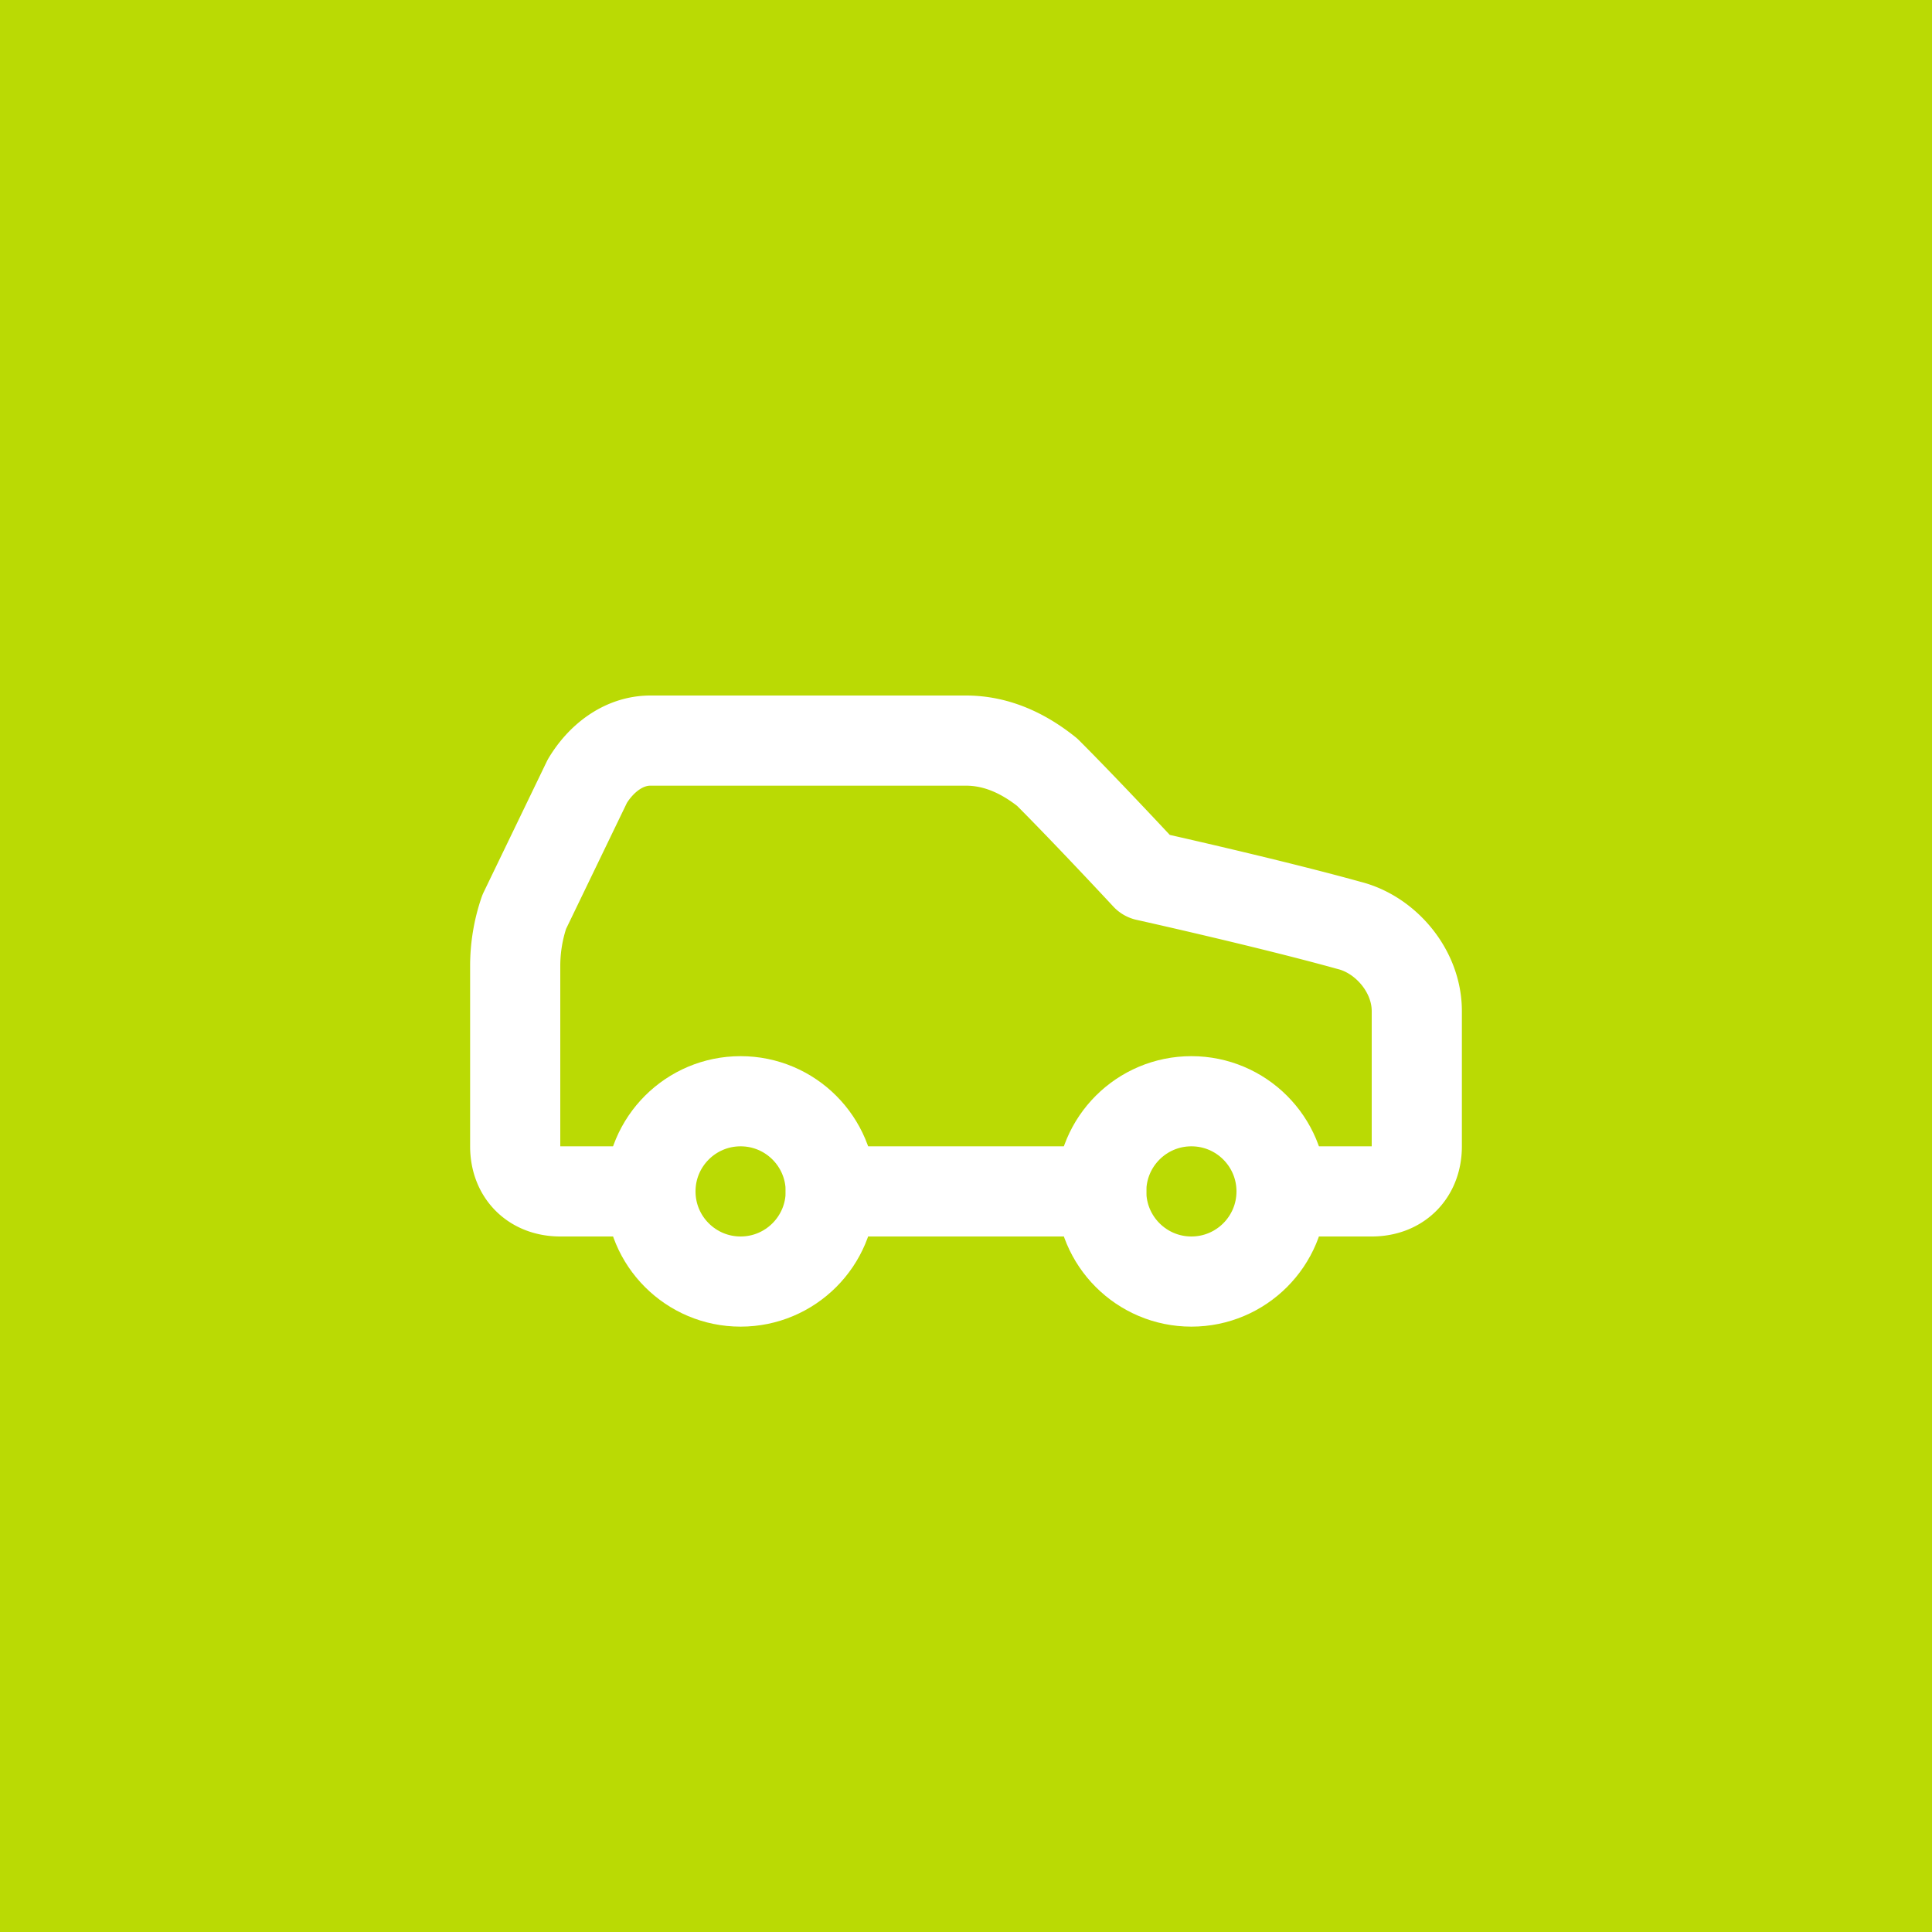
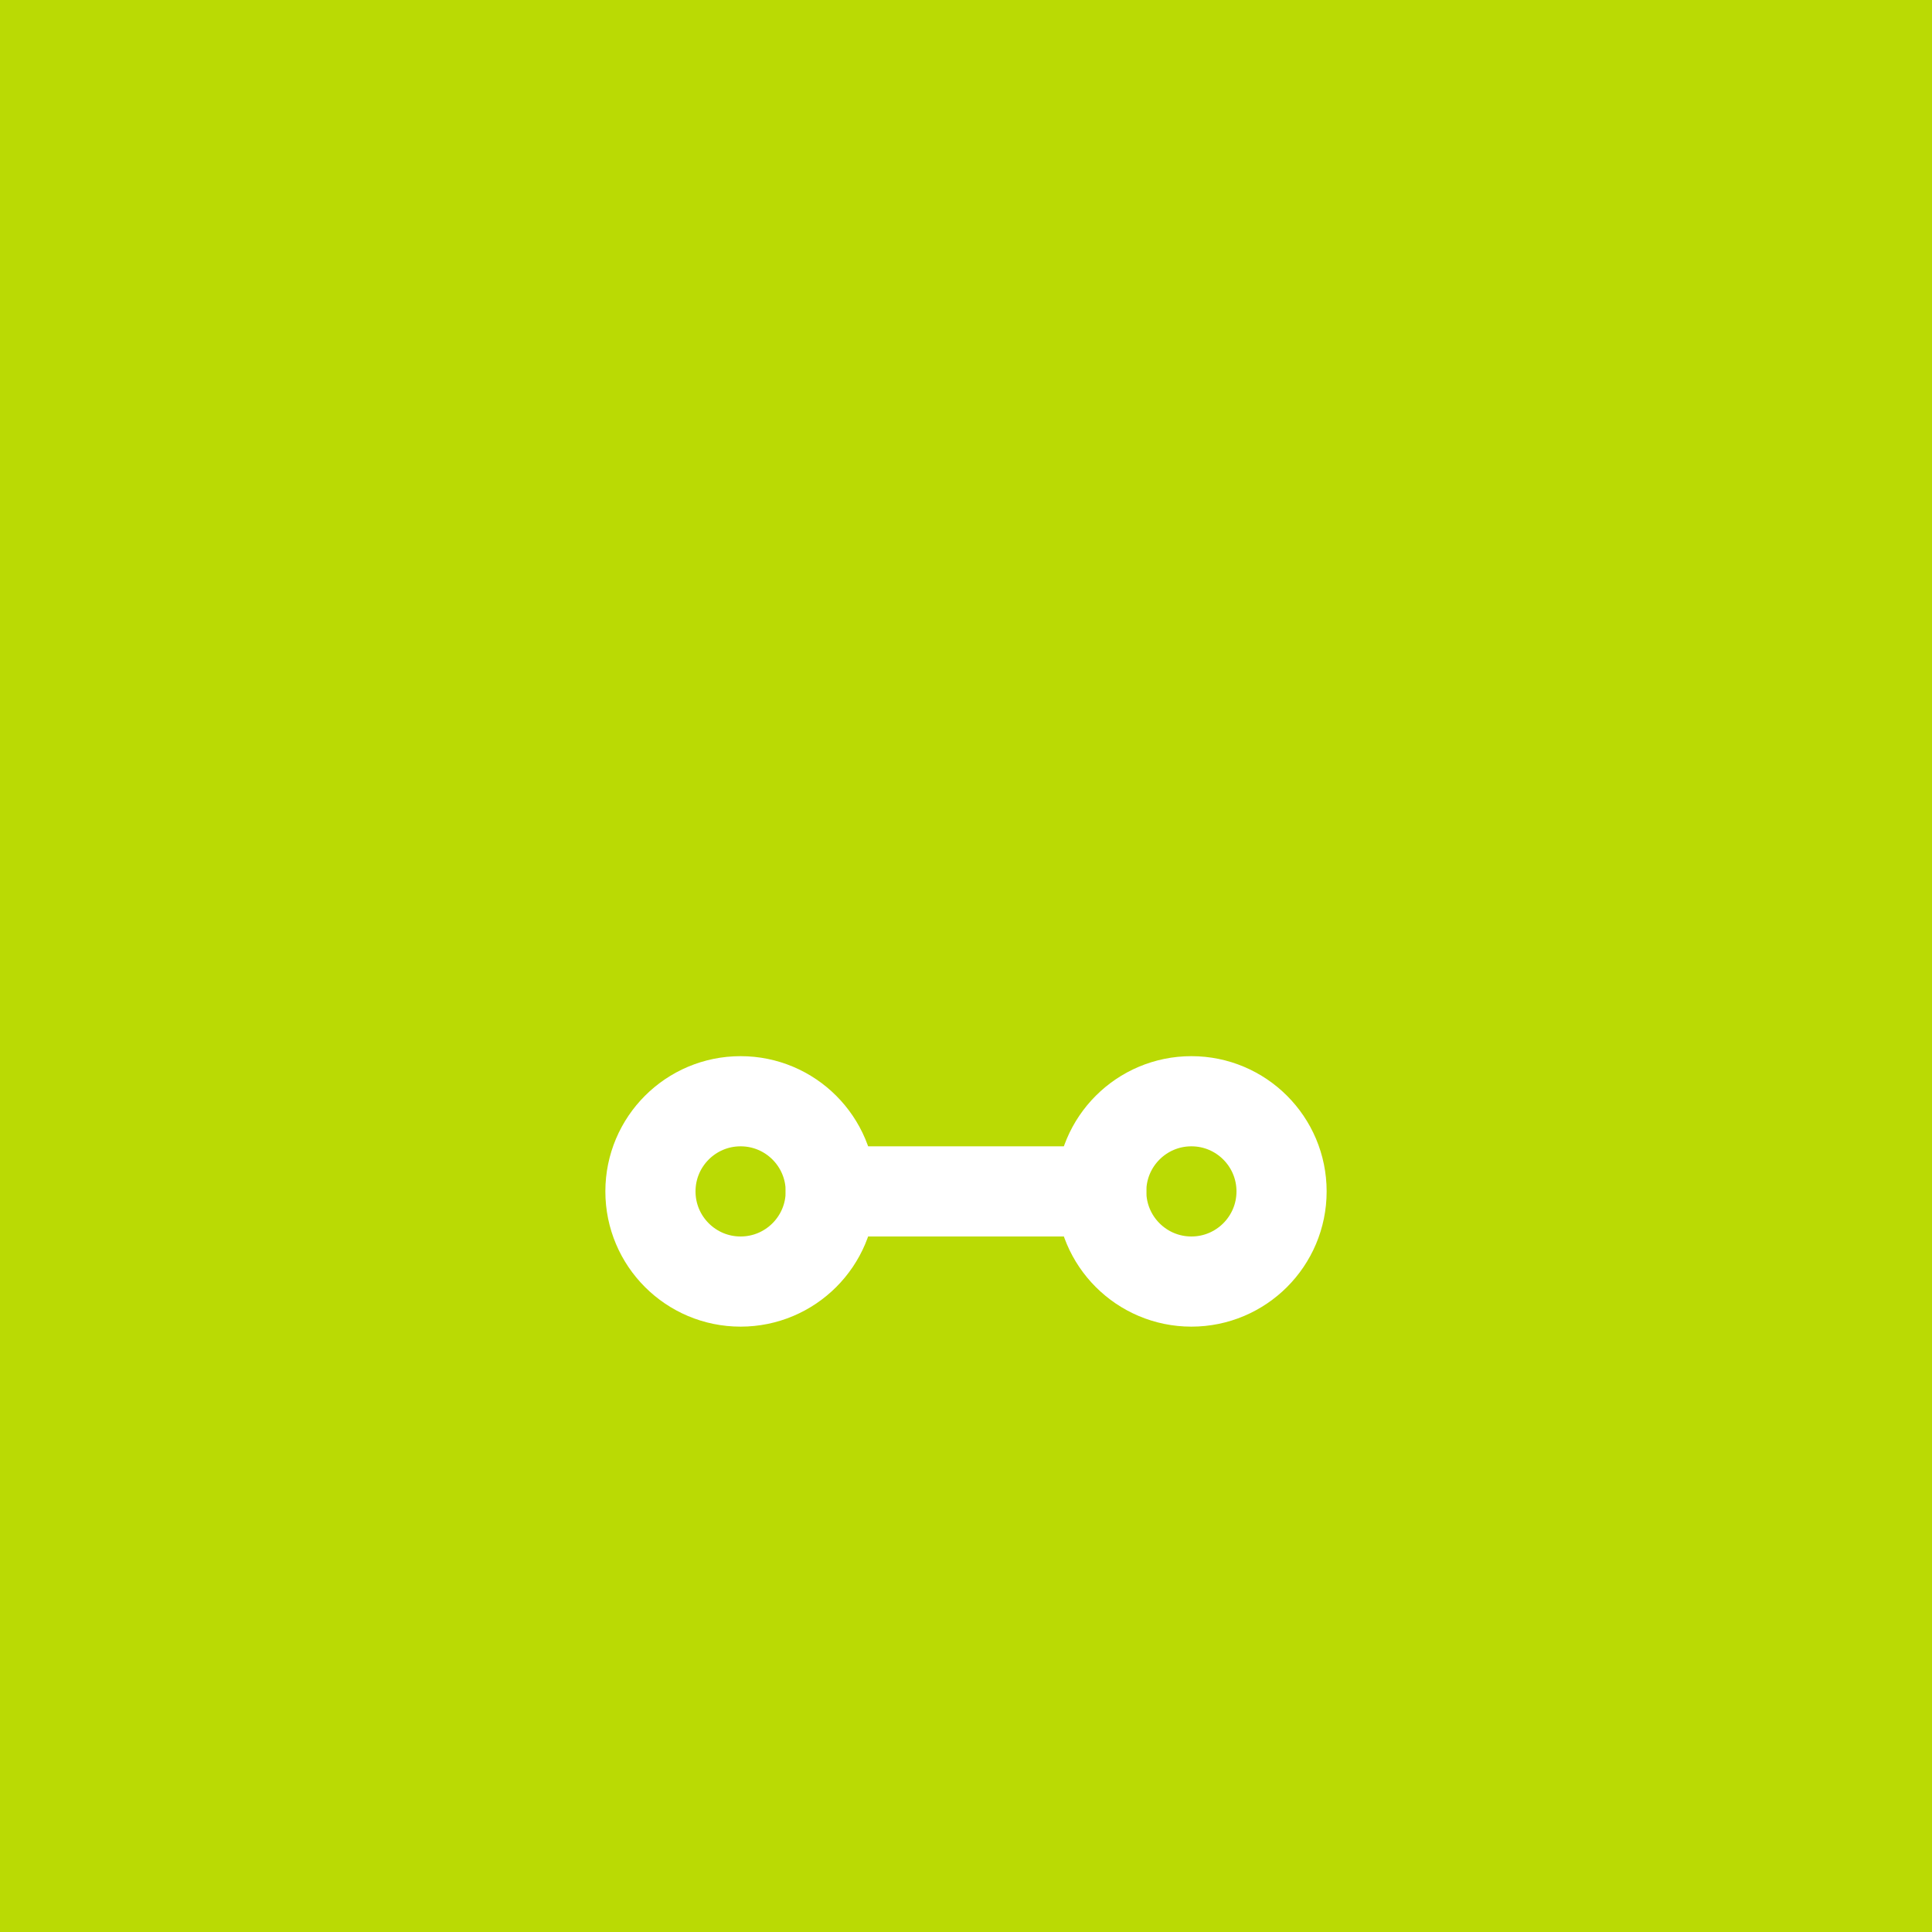
<svg xmlns="http://www.w3.org/2000/svg" width="400" height="400">
  <rect width="400" height="400" fill="#bada04" />
  <svg x="88" y="88" width="224" height="224" viewBox="0 0 24 24" fill="none" stroke="#ffffff" stroke-width="2" stroke-linecap="round" stroke-linejoin="round">
-     <path stroke="#ffffff" d="M19 17h2c.6 0 1-.4 1-1v-3c0-.9-.7-1.7-1.5-1.9C18.7 10.6 16 10 16 10s-1.3-1.4-2.2-2.3c-.5-.4-1.1-.7-1.8-.7H5c-.6 0-1.1.4-1.4.9l-1.4 2.9A3.7 3.7 0 0 0 2 12v4c0 .6.4 1 1 1h2" />
    <circle stroke="#ffffff" cx="7" cy="17" r="2" />
    <path stroke="#ffffff" d="M9 17h6" />
    <circle stroke="#ffffff" cx="17" cy="17" r="2" />
  </svg>
</svg>